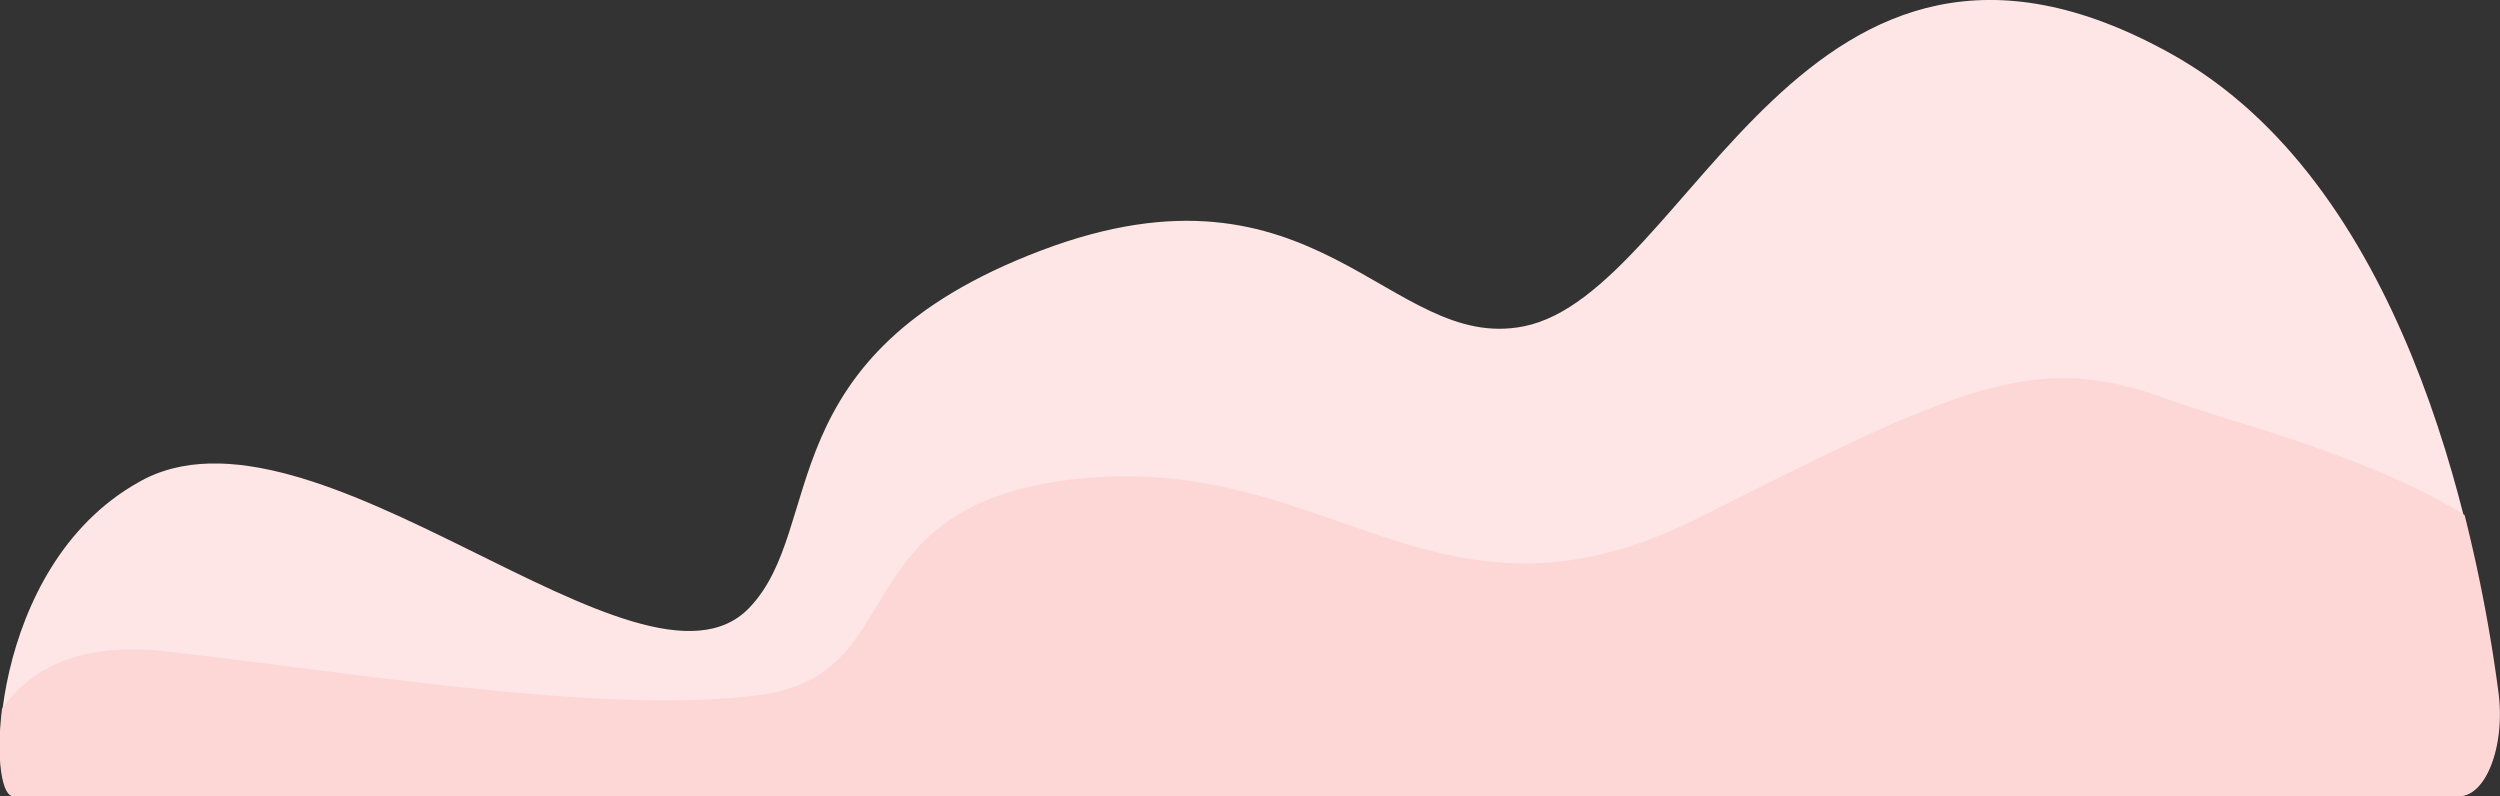
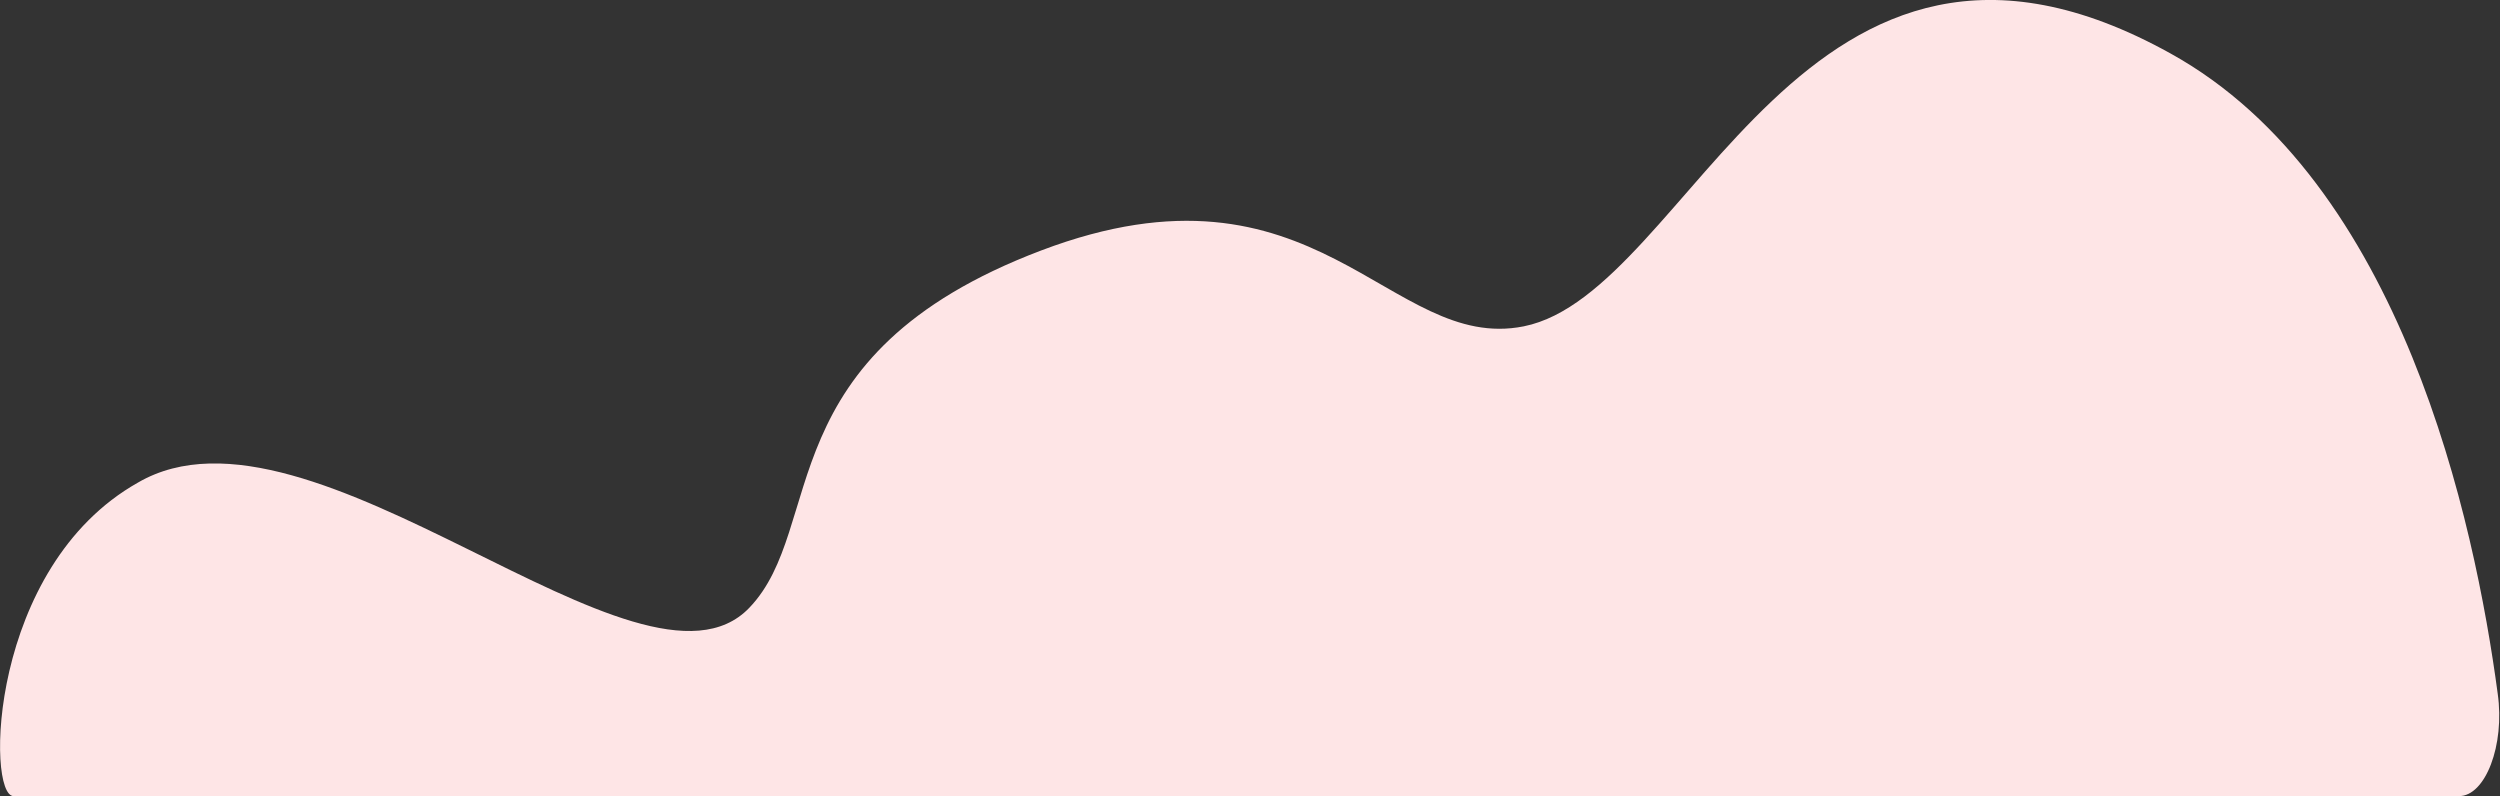
<svg xmlns="http://www.w3.org/2000/svg" id="Livello_1" data-name="Livello 1" viewBox="0 0 108.78 34.64">
  <rect x="0" y="0" width="108.78" height="34.64" fill="#333333" stroke="none" />
  <defs>
    <style>.cls-1{fill:#fee5e6;}.cls-2{fill:#fdd6d6;}</style>
  </defs>
  <title>travel-3</title>
  <path class="cls-1" d="M1.59,35.64H108c1.14,0,2-2.21,1.68-4.46-1-7.48-4.17-22.28-14.23-27.85-16-8.89-20.85,10.41-28.15,11.87-5.85,1.17-9-7.85-21-3.3S37,23.92,33.6,27.45C28.9,32.34,14.56,17.59,7,22,0.49,25.67.4,35.64,1.59,35.64Z" transform="translate(-1 -1)" />
-   <path class="cls-2" d="M109.72,31.18a68.11,68.11,0,0,0-1.48-7.77c-4.37-2.68-10.13-4-13.07-5.09-5.68-2.07-9-.45-20.25,5.21S59.06,20.86,48.28,21.8s-7.46,8.48-14.09,9.42-17.64-.94-26-1.88c-3.93-.44-6,0.93-7.1,2.5-0.27,2.18,0,3.8.48,3.8H108C109.19,35.64,110,33.43,109.72,31.18Z" transform="translate(-1 -1)" />
</svg>